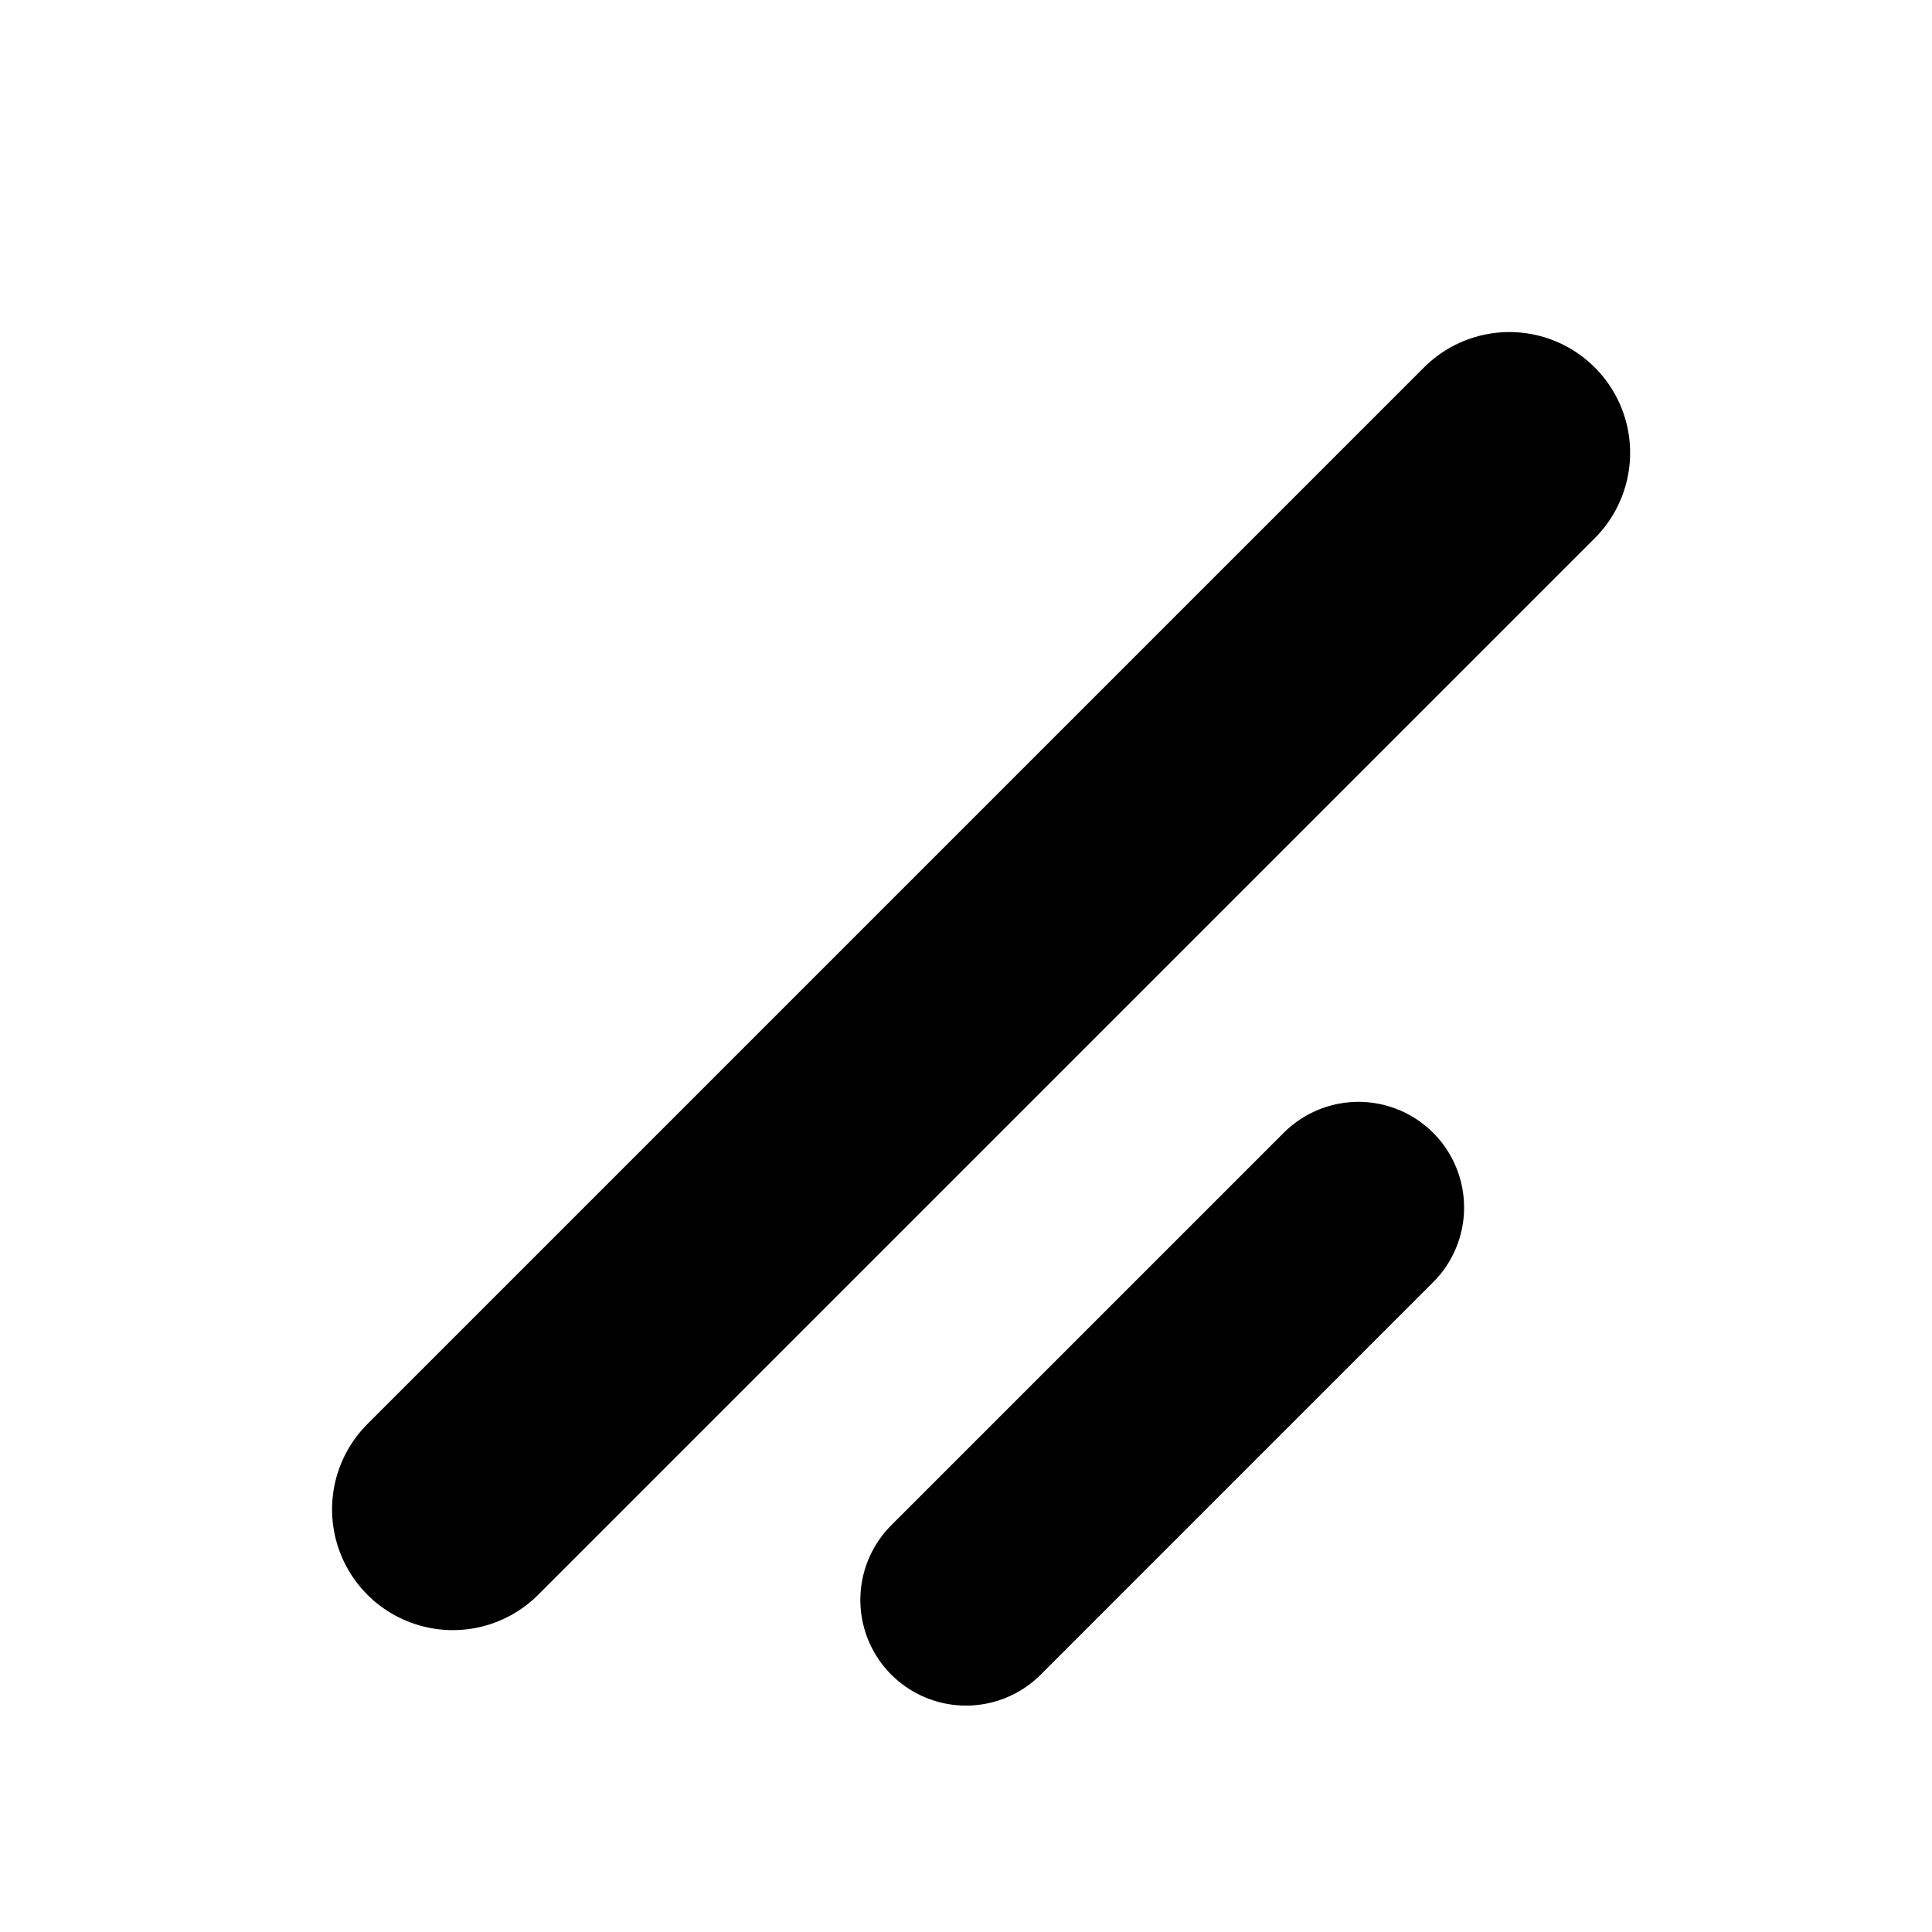
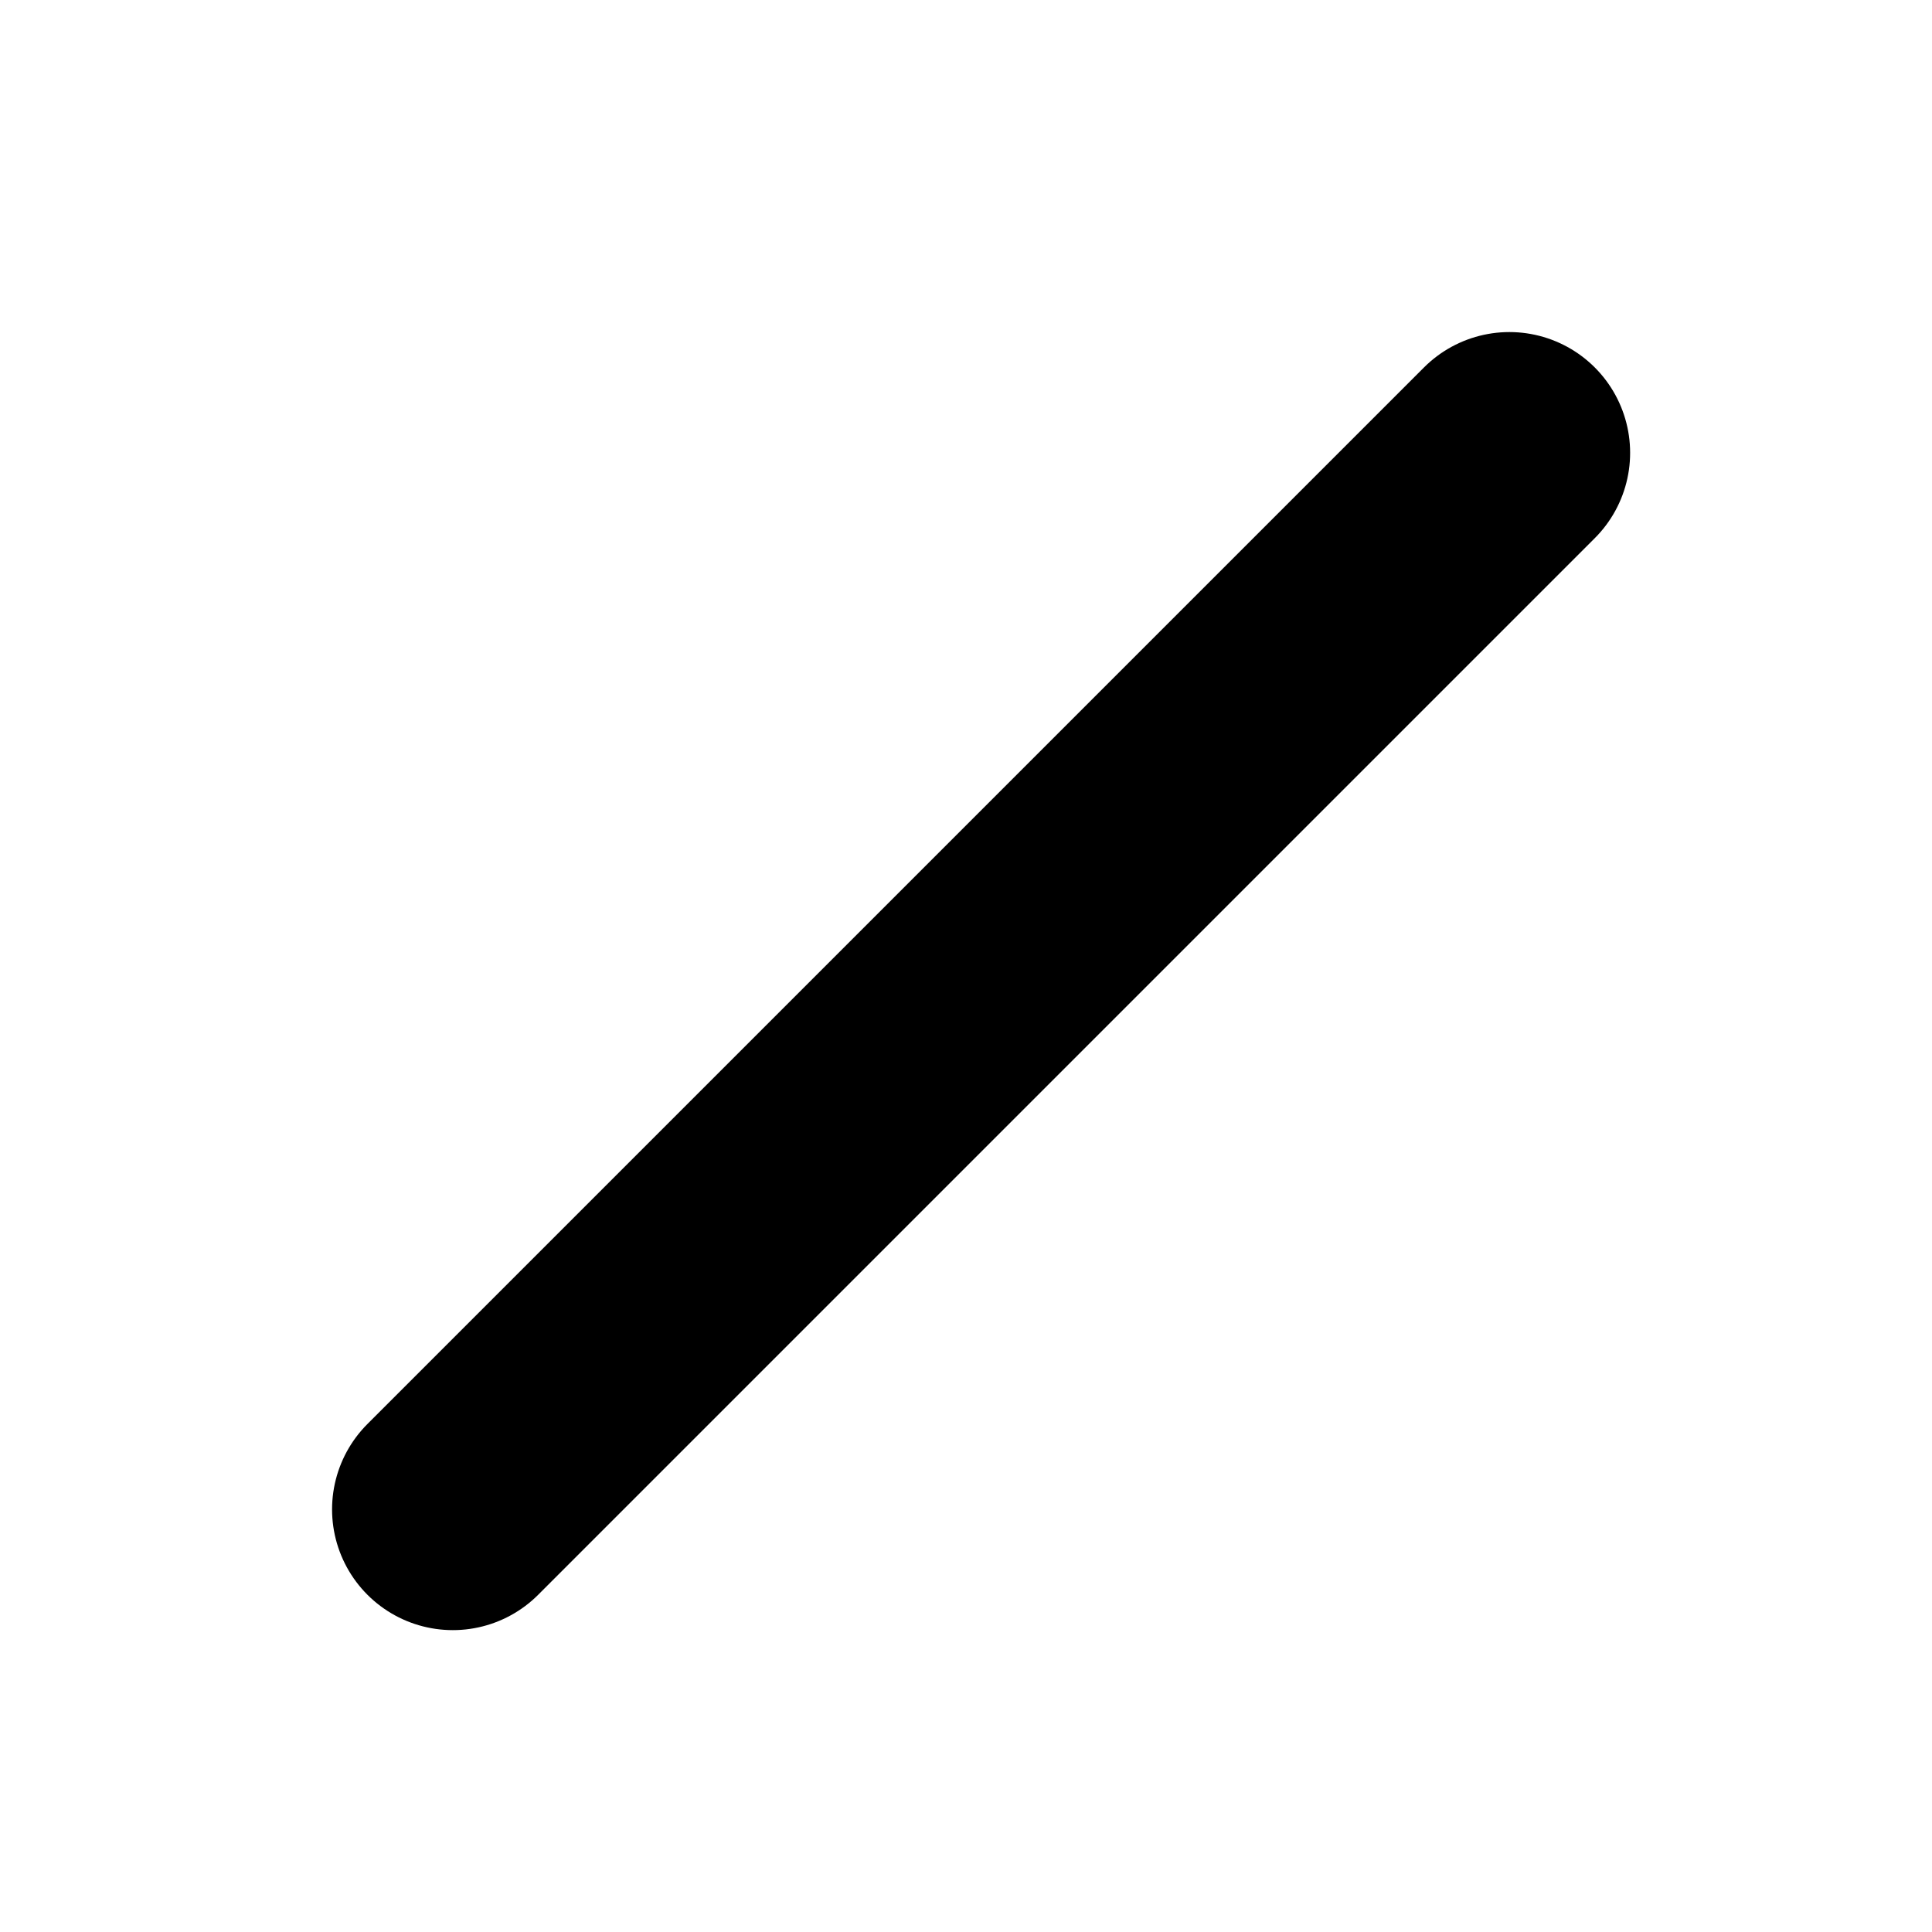
<svg xmlns="http://www.w3.org/2000/svg" viewBox="0 0 256 256">
  <rect width="256" height="256" fill="none" />
-   <line x1="180" y1="160" x2="128" y2="212" stroke="black" stroke-linecap="round" stroke-linejoin="round" stroke-width="28" />
  <line x1="200" y1="60" x2="60" y2="200" stroke="black" stroke-linecap="round" stroke-linejoin="round" stroke-width="32" />
</svg>